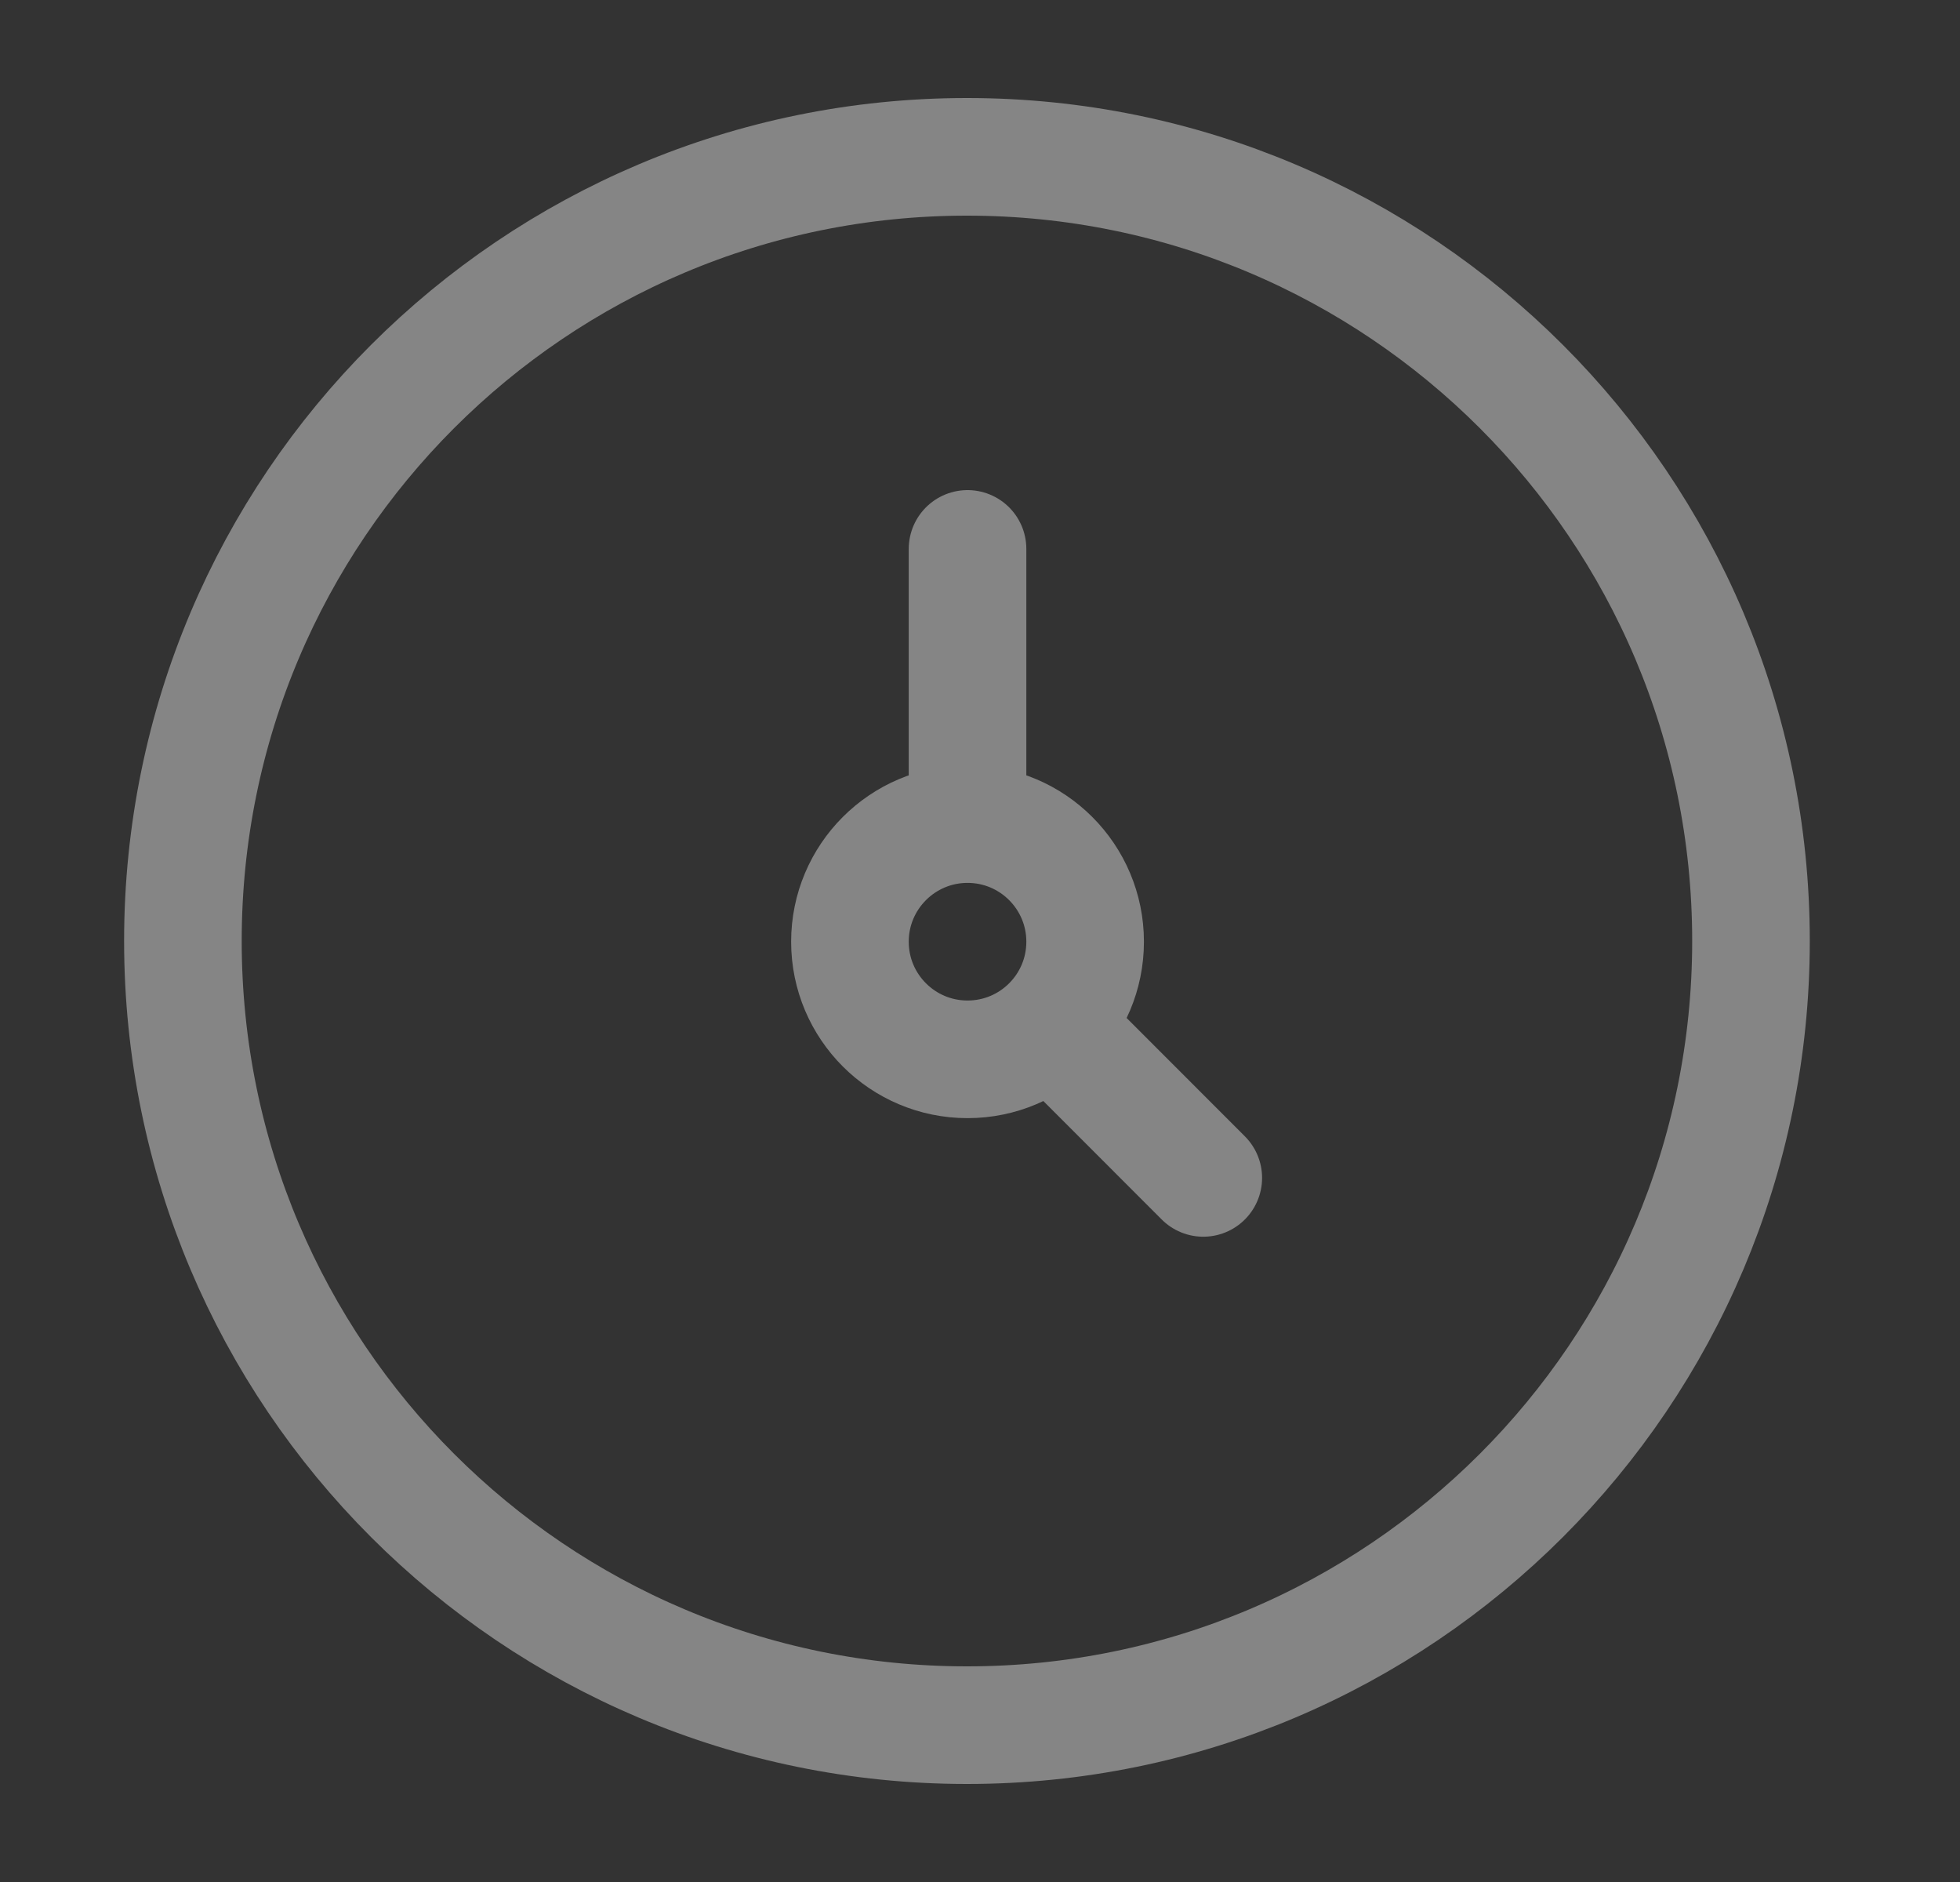
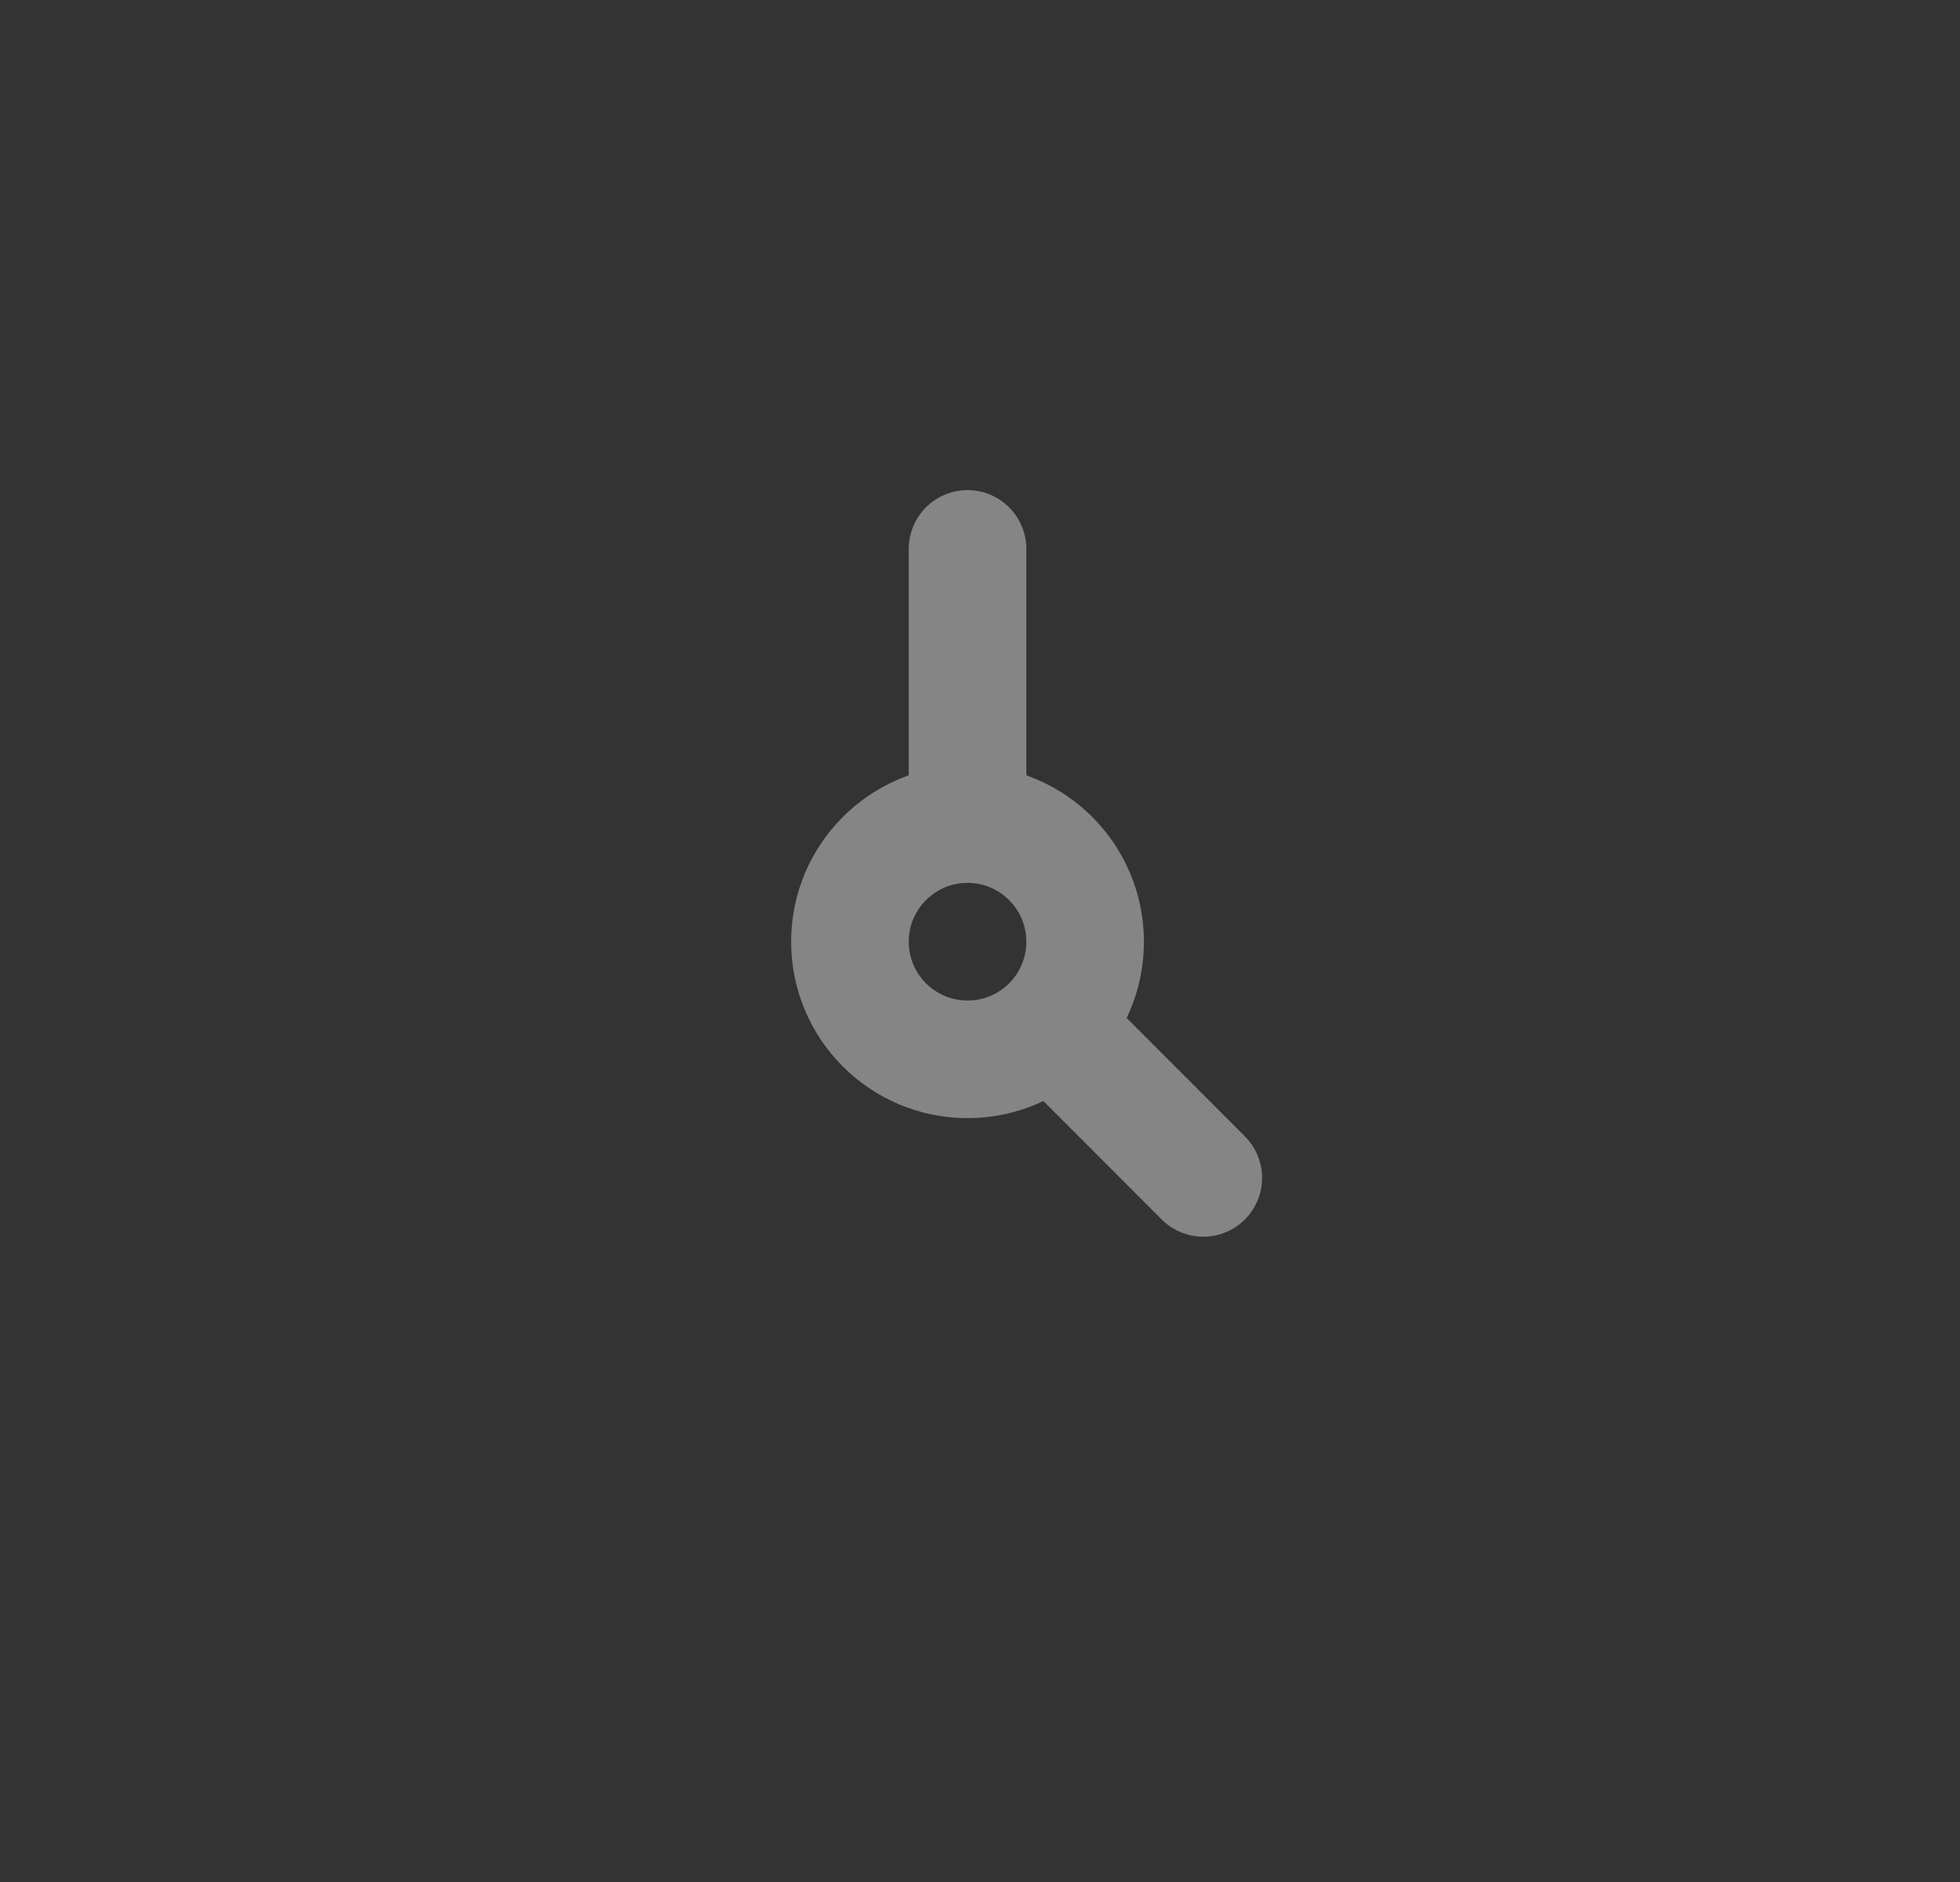
<svg xmlns="http://www.w3.org/2000/svg" width="25" height="24" viewBox="0 0 25 24" fill="none">
  <rect x="0" y="0" width="25" height="24" fill="#333333" stroke="none" />
  <g opacity="0.4">
-     <path d="M12.334 22C17.856 22 22.334 17.523 22.334 12C22.334 6.477 17.856 2 12.334 2C6.811 2 2.333 6.477 2.333 12C2.333 17.523 6.811 22 12.334 22Z" stroke="white" stroke-width="1.5" />
    <path d="M12.341 10.509C11.513 10.509 10.841 11.181 10.841 12.009C10.841 12.838 11.513 13.509 12.341 13.509C13.17 13.509 13.841 12.838 13.841 12.009C13.841 11.181 13.17 10.509 12.341 10.509ZM12.341 10.509V7M15.348 15.021L13.4 13.072" stroke="white" stroke-width="1.5" stroke-linecap="round" stroke-linejoin="round" />
  </g>
</svg>